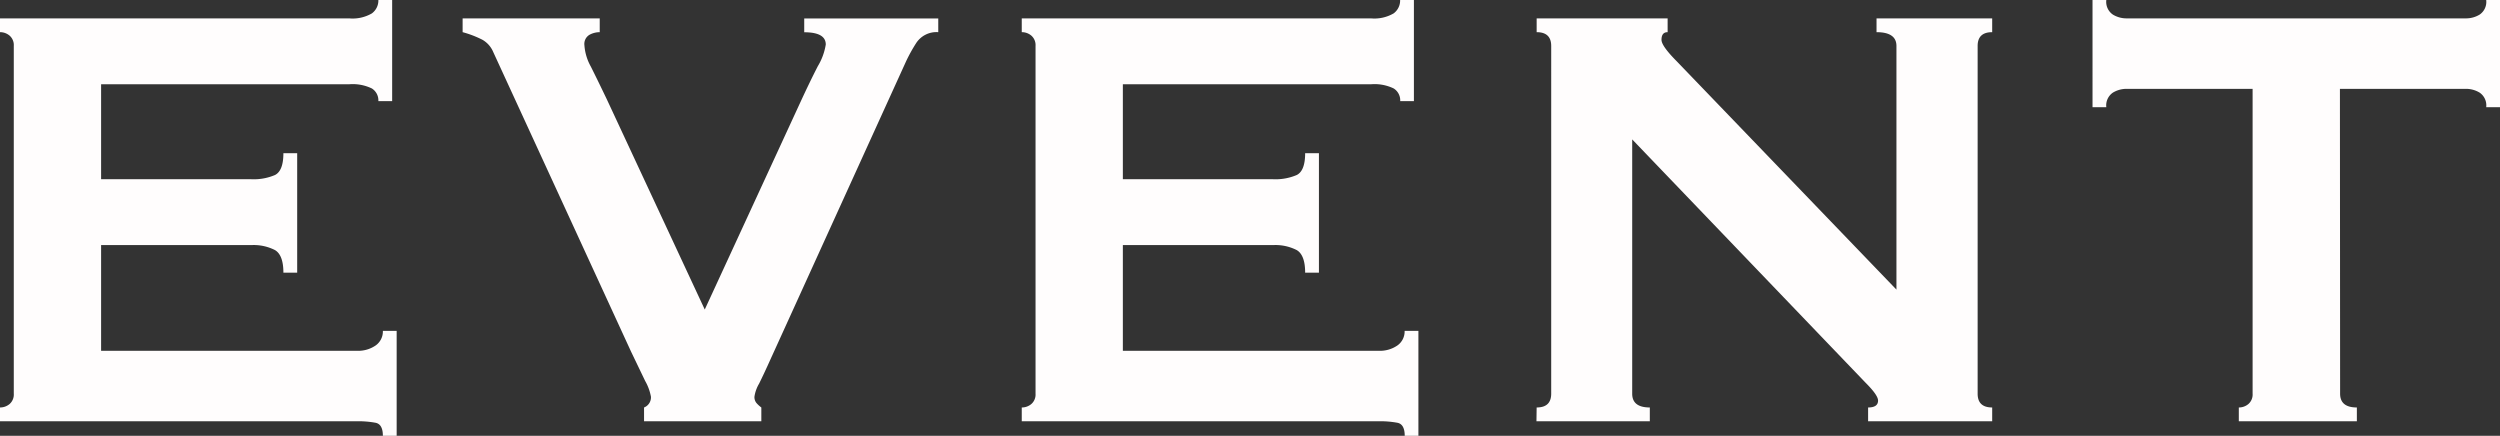
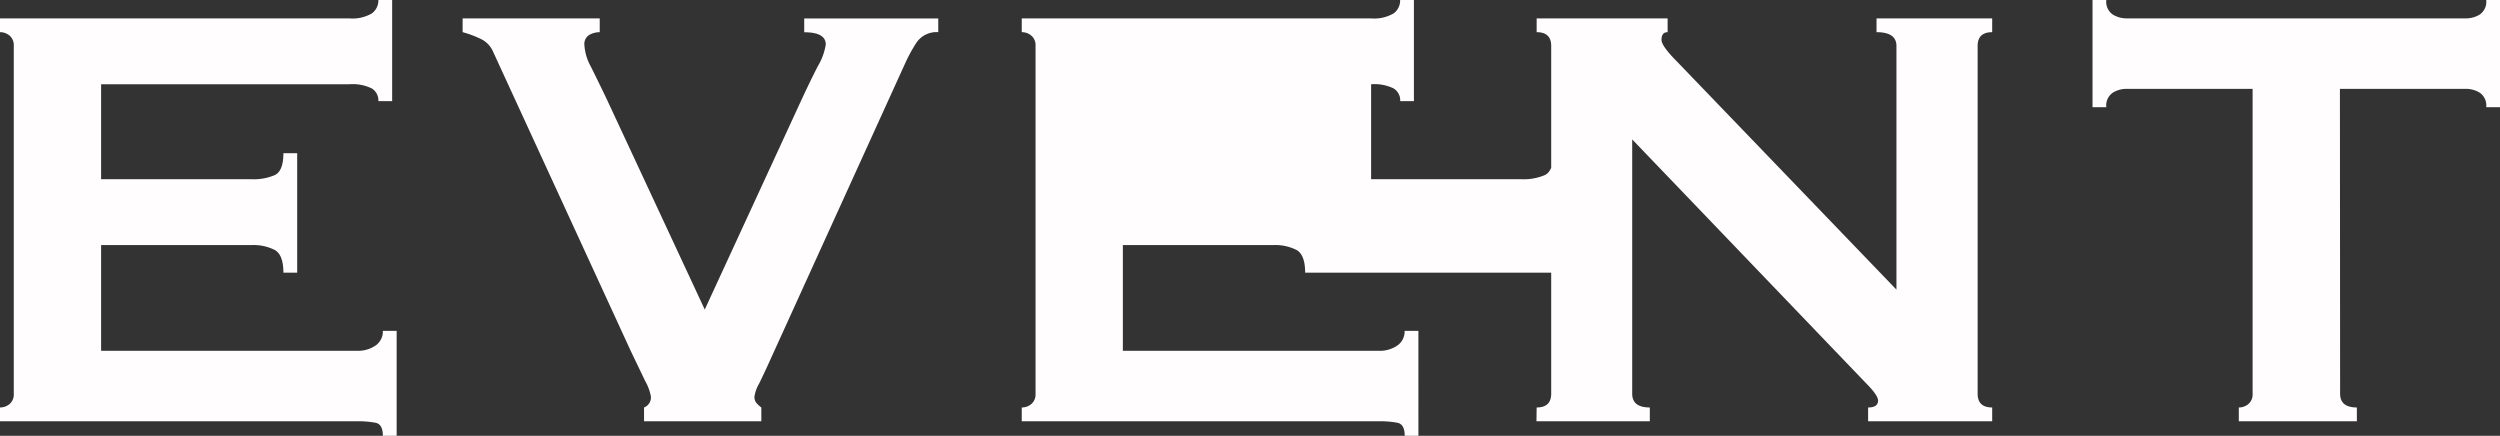
<svg xmlns="http://www.w3.org/2000/svg" width="104.448" height="18.208" viewBox="0 0 104.448 18.208">
  <rect x="0" y="0" width="104.448" height="18.208" fill="#333333" stroke="none" />
-   <path id="パス_239" data-name="パス 239" d="M18.56-13.376a.587.587,0,0,0-.272-.528,1.839,1.839,0,0,0-.944-.176H6.976v3.968h6.272a2.263,2.263,0,0,0,.992-.176q.352-.176.352-.912h.576v4.992h-.576q0-.736-.352-.944a1.962,1.962,0,0,0-.992-.208H6.976v4.416H17.664a1.288,1.288,0,0,0,.784-.224.716.716,0,0,0,.3-.608h.576V.608h-.576q0-.48-.3-.544A3.925,3.925,0,0,0,17.664,0H2.752V-.576a.614.614,0,0,0,.4-.144.525.525,0,0,0,.176-.432V-15.68a.525.525,0,0,0-.176-.432.614.614,0,0,0-.4-.144v-.576H17.344a1.6,1.6,0,0,0,.944-.208.668.668,0,0,0,.272-.56h.576v4.224Zm23.392-2.88a1.01,1.01,0,0,0-.928.464,6.622,6.622,0,0,0-.416.752L34.944-2.592q-.288.64-.48,1.024a1.488,1.488,0,0,0-.192.544.387.387,0,0,0,.08.256,1.23,1.23,0,0,0,.208.192V0h-4.9V-.576a.453.453,0,0,0,.288-.448,2.055,2.055,0,0,0-.24-.656q-.24-.5-.592-1.232L23.36-15.424a1.065,1.065,0,0,0-.448-.512,4.258,4.258,0,0,0-.832-.32v-.576h5.728v.576a.9.9,0,0,0-.432.112.445.445,0,0,0-.208.432,2.128,2.128,0,0,0,.272.9q.272.544.656,1.344l4.1,8.8,4-8.672q.384-.832.72-1.488a2.523,2.523,0,0,0,.336-.912q0-.512-.9-.512v-.576h5.6Zm19.3,2.88a.587.587,0,0,0-.272-.528,1.839,1.839,0,0,0-.944-.176H49.664v3.968h6.272a2.263,2.263,0,0,0,.992-.176q.352-.176.352-.912h.576v4.992H57.28q0-.736-.352-.944a1.962,1.962,0,0,0-.992-.208H49.664v4.416H60.352a1.288,1.288,0,0,0,.784-.224.716.716,0,0,0,.3-.608h.576V.608H61.44q0-.48-.3-.544A3.925,3.925,0,0,0,60.352,0H45.44V-.576a.614.614,0,0,0,.4-.144.525.525,0,0,0,.176-.432V-15.68a.525.525,0,0,0-.176-.432.614.614,0,0,0-.4-.144v-.576H60.032a1.6,1.6,0,0,0,.944-.208.668.668,0,0,0,.272-.56h.576v4.224Zm5.7,12.8q.608,0,.608-.576V-15.68q0-.576-.608-.576v-.576h5.472v.576q-.256,0-.256.32,0,.256.64.9L81.984-5.5V-15.68q0-.576-.832-.576v-.576h4.832v.576q-.608,0-.608.576V-1.152q0,.576.608.576V0H80.8V-.576q.416,0,.416-.288,0-.224-.512-.736l-9.76-10.176V-1.152q0,.576.736.576V0H66.944Zm33.568-.576q0,.576.7.576V0H96.288V-.576a.614.614,0,0,0,.4-.144.525.525,0,0,0,.176-.432V-13.888h-5.28a1.091,1.091,0,0,0-.56.16.645.645,0,0,0-.272.608h-.576V-17.6h.576a.645.645,0,0,0,.272.608,1.091,1.091,0,0,0,.56.16h14.208a1.091,1.091,0,0,0,.56-.16.645.645,0,0,0,.272-.608h.576v4.48h-.576a.645.645,0,0,0-.272-.608,1.091,1.091,0,0,0-.56-.16h-5.28Z" transform="translate(-2.752 17.6)" fill="#fffdfd" />
+   <path id="パス_239" data-name="パス 239" d="M18.56-13.376a.587.587,0,0,0-.272-.528,1.839,1.839,0,0,0-.944-.176H6.976v3.968h6.272a2.263,2.263,0,0,0,.992-.176q.352-.176.352-.912h.576v4.992h-.576q0-.736-.352-.944a1.962,1.962,0,0,0-.992-.208H6.976v4.416H17.664a1.288,1.288,0,0,0,.784-.224.716.716,0,0,0,.3-.608h.576V.608h-.576q0-.48-.3-.544A3.925,3.925,0,0,0,17.664,0H2.752V-.576a.614.614,0,0,0,.4-.144.525.525,0,0,0,.176-.432V-15.68a.525.525,0,0,0-.176-.432.614.614,0,0,0-.4-.144v-.576H17.344a1.6,1.6,0,0,0,.944-.208.668.668,0,0,0,.272-.56h.576v4.224Zm23.392-2.88a1.01,1.01,0,0,0-.928.464,6.622,6.622,0,0,0-.416.752L34.944-2.592q-.288.64-.48,1.024a1.488,1.488,0,0,0-.192.544.387.387,0,0,0,.08.256,1.23,1.23,0,0,0,.208.192V0h-4.9V-.576a.453.453,0,0,0,.288-.448,2.055,2.055,0,0,0-.24-.656q-.24-.5-.592-1.232L23.36-15.424a1.065,1.065,0,0,0-.448-.512,4.258,4.258,0,0,0-.832-.32v-.576h5.728v.576a.9.9,0,0,0-.432.112.445.445,0,0,0-.208.432,2.128,2.128,0,0,0,.272.9q.272.544.656,1.344l4.1,8.8,4-8.672q.384-.832.72-1.488a2.523,2.523,0,0,0,.336-.912q0-.512-.9-.512v-.576h5.6Zm19.3,2.88a.587.587,0,0,0-.272-.528,1.839,1.839,0,0,0-.944-.176v3.968h6.272a2.263,2.263,0,0,0,.992-.176q.352-.176.352-.912h.576v4.992H57.28q0-.736-.352-.944a1.962,1.962,0,0,0-.992-.208H49.664v4.416H60.352a1.288,1.288,0,0,0,.784-.224.716.716,0,0,0,.3-.608h.576V.608H61.44q0-.48-.3-.544A3.925,3.925,0,0,0,60.352,0H45.44V-.576a.614.614,0,0,0,.4-.144.525.525,0,0,0,.176-.432V-15.68a.525.525,0,0,0-.176-.432.614.614,0,0,0-.4-.144v-.576H60.032a1.6,1.6,0,0,0,.944-.208.668.668,0,0,0,.272-.56h.576v4.224Zm5.7,12.8q.608,0,.608-.576V-15.68q0-.576-.608-.576v-.576h5.472v.576q-.256,0-.256.32,0,.256.64.9L81.984-5.5V-15.68q0-.576-.832-.576v-.576h4.832v.576q-.608,0-.608.576V-1.152q0,.576.608.576V0H80.8V-.576q.416,0,.416-.288,0-.224-.512-.736l-9.76-10.176V-1.152q0,.576.736.576V0H66.944Zm33.568-.576q0,.576.7.576V0H96.288V-.576a.614.614,0,0,0,.4-.144.525.525,0,0,0,.176-.432V-13.888h-5.28a1.091,1.091,0,0,0-.56.16.645.645,0,0,0-.272.608h-.576V-17.6h.576a.645.645,0,0,0,.272.608,1.091,1.091,0,0,0,.56.16h14.208a1.091,1.091,0,0,0,.56-.16.645.645,0,0,0,.272-.608h.576v4.48h-.576a.645.645,0,0,0-.272-.608,1.091,1.091,0,0,0-.56-.16h-5.28Z" transform="translate(-2.752 17.6)" fill="#fffdfd" />
</svg>